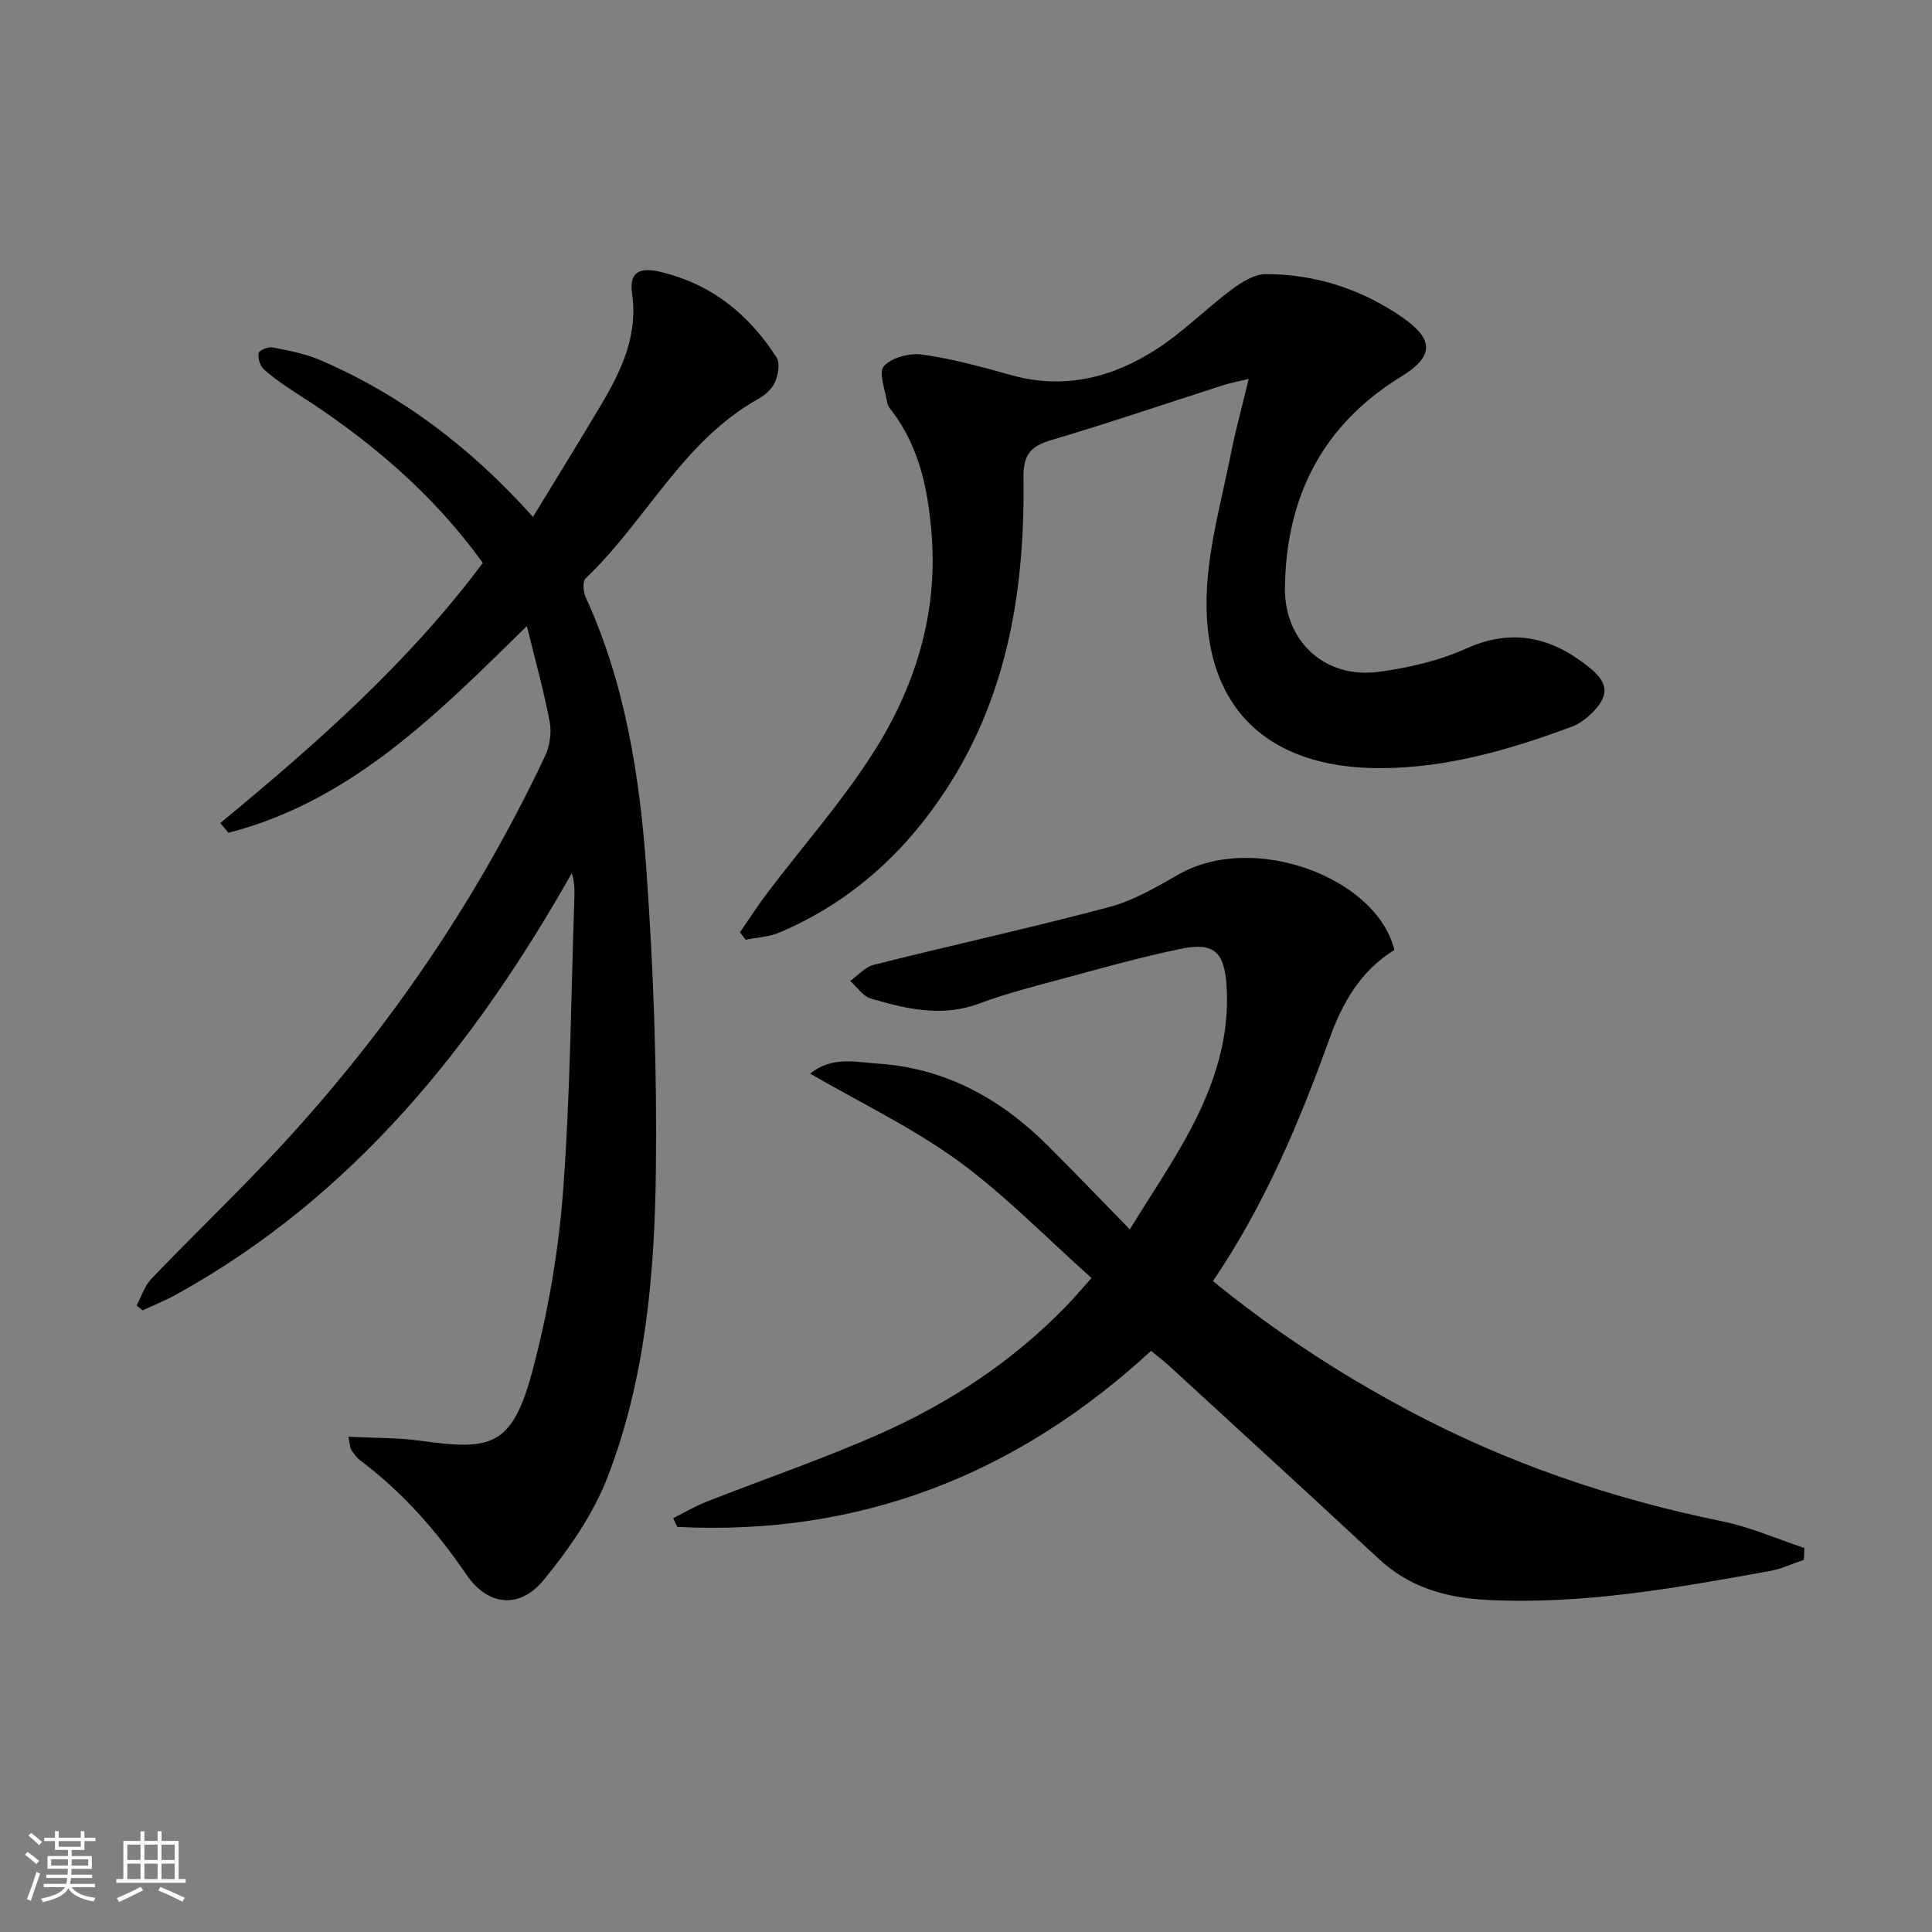
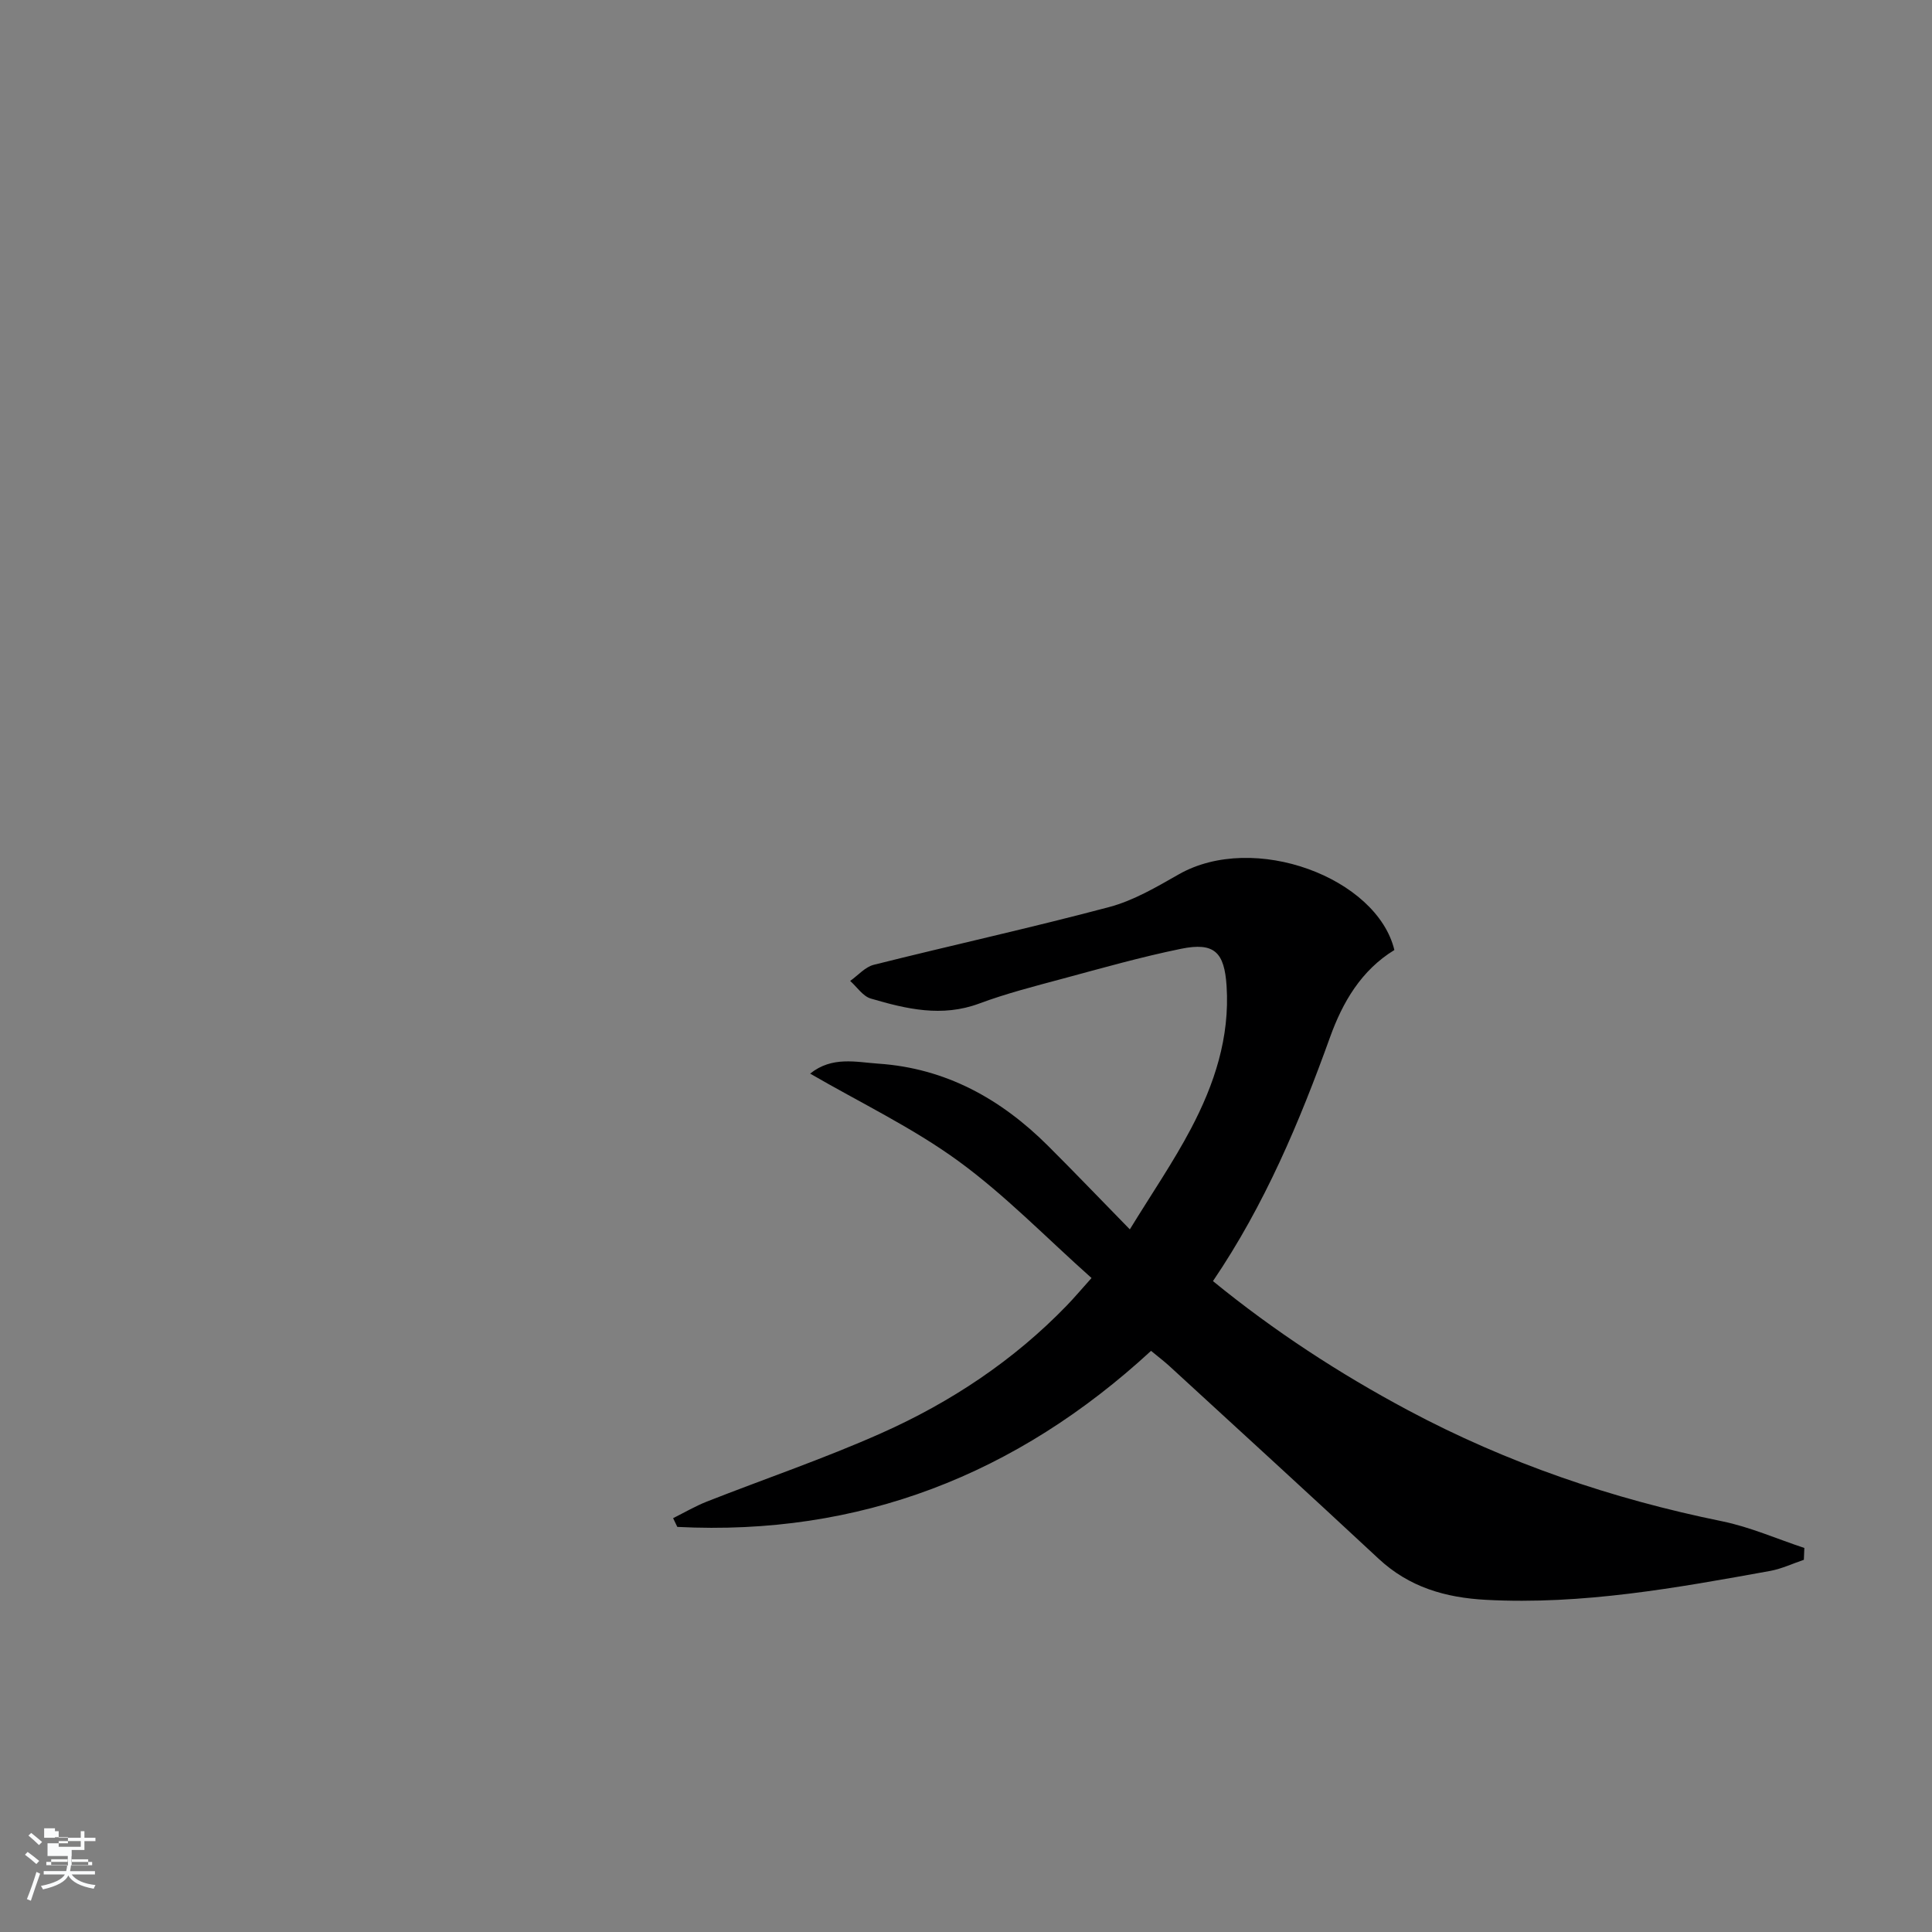
<svg xmlns="http://www.w3.org/2000/svg" enable-background="new 0 0 400 400" viewBox="0 0 400 400">
  <rect x="0" y="0" width="400" height="400" fill="#808080" stroke="none" />
-   <path d="m5.17 384 .55-.58c.85.61 1.65 1.24 2.4 1.87l-.59.64c-.83-.73-1.62-1.38-2.36-1.93m1.22 9.53-.82-.34c.71-1.76 1.37-3.64 1.98-5.63.24.13.5.25.76.36-.6 1.67-1.24 3.54-1.92 5.61m-.5-13.5.57-.54c.56.44 1.31 1.06 2.26 1.87l-.65.64c-.67-.66-1.4-1.32-2.18-1.97m3.25.46h2.24v-1.36h.77v1.36h4.57v-1.36h.76v1.36h2.28v.69h-2.28v1.84h-2.64v1.26h4.18v2.64h-4.21c0 .45-.02.86-.05 1.21h4.32v.69h-4.38c-.04.34-.1.75-.19 1.22h5.15v.69h-4.82c.87 1.19 2.51 1.92 4.93 2.19-.17.31-.3.57-.37.76-2.77-.49-4.52-1.41-5.26-2.76-.56 1.26-2.3 2.23-5.24 2.9-.12-.24-.26-.48-.43-.72 2.73-.55 4.38-1.34 4.96-2.38h-4.38v-.69h4.65c.1-.38.17-.79.21-1.22h-4.32v-.69h4.4c.03-.34.05-.75.05-1.21h-4.2v-2.64h4.23v-1.26h-2.69v-1.84h-2.24zm1.46 4.46v1.29h3.45c.01-.4.02-.57.01-.53v-.32-.45h-3.46zm1.55-2.59h4.57v-1.19h-4.57zm6.11 2.59h-3.42v.77c-.01.19-.01.37-.02.53h3.44z" fill="#fafbfc" />
-   <path d="m32.63 379.16h.82v1.98h3.54v7.89h1.46v.78h-14.37v-.78h1.46v-7.89h3.54v-1.98h.82v1.98h2.73zm-3.49 11.48.5.73c-1.61.82-3.28 1.63-5 2.42-.13-.27-.28-.55-.44-.82 1.75-.73 3.4-1.5 4.94-2.33m-2.78-5.55h2.73v-3.18h-2.73zm0 3.95h2.73v-3.2h-2.73zm3.54-3.95h2.73v-3.18h-2.73zm0 3.95h2.73v-3.2h-2.73zm7.89 4.68c-1.84-.92-3.51-1.7-5.02-2.32l.45-.73c1.89.8 3.57 1.55 5.04 2.23zm-1.62-11.81h-2.73v3.18h2.73zm-2.73 7.13h2.73v-3.2h-2.73z" fill="#fafbfc" />
+   <path d="m5.17 384 .55-.58c.85.61 1.65 1.24 2.4 1.87l-.59.64c-.83-.73-1.62-1.38-2.36-1.93m1.22 9.53-.82-.34c.71-1.76 1.37-3.64 1.98-5.63.24.13.5.25.76.36-.6 1.67-1.24 3.54-1.92 5.61m-.5-13.5.57-.54c.56.44 1.31 1.06 2.26 1.87l-.65.64c-.67-.66-1.4-1.32-2.18-1.97m3.25.46h2.24v-1.36h.77v1.36h4.57v-1.36h.76v1.36h2.28v.69h-2.28v1.84h-2.64v1.26h4.18h-4.21c0 .45-.02.86-.05 1.21h4.32v.69h-4.38c-.04.34-.1.75-.19 1.22h5.15v.69h-4.82c.87 1.19 2.51 1.92 4.93 2.19-.17.31-.3.57-.37.76-2.77-.49-4.52-1.41-5.26-2.76-.56 1.26-2.3 2.23-5.24 2.9-.12-.24-.26-.48-.43-.72 2.73-.55 4.38-1.34 4.96-2.38h-4.38v-.69h4.65c.1-.38.17-.79.21-1.22h-4.32v-.69h4.4c.03-.34.05-.75.05-1.21h-4.2v-2.64h4.23v-1.26h-2.69v-1.84h-2.24zm1.46 4.46v1.29h3.45c.01-.4.02-.57.01-.53v-.32-.45h-3.46zm1.55-2.59h4.57v-1.19h-4.57zm6.11 2.59h-3.42v.77c-.01.19-.01.37-.02.53h3.44z" fill="#fafbfc" />
  <g fill="#000001">
-     <path d="m72.13 297.46c5.39.28 10.2.18 14.91.83 14.44 2 18.97 1.44 23.2-14.47 3.22-12.13 5.4-24.72 6.34-37.23 1.52-20.22 1.64-40.54 2.34-60.82.05-1.58.01-3.17-.53-5-20.28 35.82-45.29 66.97-81.85 87.22-2.26 1.25-4.68 2.21-7.02 3.31-.41-.33-.82-.67-1.24-1 1-1.86 1.65-4.06 3.05-5.53 7.83-8.16 15.98-16.02 23.77-24.21 23.68-24.92 43.01-52.87 57.72-83.96.98-2.08 1.42-4.84 1-7.07-1.22-6.48-3.01-12.86-4.74-19.91-18.59 18.26-36.4 36.25-61.77 42.8-.57-.67-1.13-1.35-1.7-2.02 19.73-16.27 38.87-33.11 54.35-53.85-10.41-14.48-23.69-25.63-38.52-35.1-2.37-1.51-4.71-3.12-6.81-4.98-.79-.7-1.27-2.31-1.08-3.36.1-.58 1.99-1.36 2.89-1.18 3.38.67 6.87 1.31 10 2.68 16.72 7.25 30.97 17.98 43.91 32.41 4.88-8.02 9.56-15.56 14.09-23.19 4.21-7.08 7.68-14.37 6.42-23.04-.65-4.43 1.56-5.49 5.65-4.55 10.68 2.46 18.52 8.79 24.28 17.79.76 1.19.31 3.62-.36 5.14-.62 1.41-2.1 2.68-3.51 3.46-15.63 8.77-23.21 25.28-35.66 37.1-.67.63-.51 2.79-.01 3.89 8.23 17.98 11.22 37.23 12.59 56.62 1.47 20.72 2.21 41.56 1.95 62.33-.27 21.44-2.18 42.95-9.97 63.18-2.97 7.71-7.97 14.93-13.26 21.37-4.98 6.06-11.55 5.4-15.98-1.09-6.17-9.04-13.2-17.08-21.95-23.63-.78-.58-1.37-1.45-1.93-2.26-.24-.37-.21-.92-.57-2.68z" />
    <path d="m288.69 196.69c-6.87 4.2-10.72 10.82-13.33 18.08-6.32 17.55-13.51 34.66-24.23 50.47 12.71 10.37 26.15 19.13 40.38 26.73 20.51 10.95 42.24 18.35 65.01 22.99 5.82 1.19 11.37 3.65 17.05 5.53-.03.82-.07 1.63-.1 2.45-2.32.78-4.58 1.86-6.96 2.3-19.45 3.52-38.89 7.05-58.84 5.99-8.43-.45-15.91-2.62-22.23-8.5-14.37-13.38-28.87-26.62-43.33-39.9-1.09-1-2.28-1.89-3.8-3.15-27.83 25.66-60.35 38.36-98.08 36.45-.29-.6-.58-1.21-.87-1.81 2.31-1.15 4.56-2.47 6.95-3.42 12.05-4.74 24.35-8.92 36.16-14.18 14.37-6.4 27.41-15.05 38.43-26.46 1.47-1.52 2.84-3.15 5.09-5.66-9.39-8.36-17.87-17.15-27.59-24.23-9.46-6.89-20.2-12.02-30.67-18.09 4.55-3.65 9.5-2.38 14.14-2.06 13.93.94 25.37 7.3 35.1 17 5.42 5.4 10.71 10.93 16.95 17.31 4.53-7.4 8.99-13.9 12.64-20.82 4.85-9.19 8.09-18.91 7.39-29.6-.46-6.95-2.51-9.09-9.44-7.67-8.27 1.69-16.42 4.01-24.59 6.21-5.77 1.55-11.59 3.04-17.18 5.12-7.73 2.88-15.1 1.13-22.45-1.03-1.64-.48-2.86-2.39-4.27-3.65 1.62-1.14 3.09-2.89 4.89-3.34 16.23-4.07 32.59-7.66 48.75-11.96 5.04-1.34 9.78-4.14 14.38-6.76 15.62-8.89 41.05.73 44.65 15.66z" />
-     <path d="m153.19 193.04c1.89-2.72 3.67-5.52 5.67-8.16 7.32-9.66 15.42-18.82 21.91-29 8.65-13.55 13.38-28.62 12.13-45.02-.7-9.18-2.45-18.1-8.2-25.72-.4-.53-.9-1.1-1-1.71-.41-2.61-1.87-6.32-.71-7.61 1.62-1.81 5.38-2.78 7.98-2.41 6.22.88 12.35 2.56 18.42 4.26 10.9 3.05 20.88.53 29.98-5.33 5.55-3.57 10.27-8.38 15.58-12.35 2.07-1.55 4.74-3.24 7.14-3.24 10.39.01 20.03 3.2 28.51 9.14 6.42 4.5 6.11 8.03-.45 12.05-16.35 10.01-23.87 24.92-24.12 43.73-.15 11.11 8.28 18.89 19.38 17.43 6.15-.81 12.46-2.27 18.08-4.8 9.84-4.43 18.1-2.26 25.84 4.12 3.79 3.13 3.75 5.77.24 9.22-1.16 1.14-2.57 2.22-4.06 2.78-12.8 4.76-25.85 8.58-39.67 8.62-24.12.07-37.32-13.3-35.94-37.44.52-9.18 3.07-18.25 4.87-27.33.98-4.97 2.33-9.87 3.76-15.82-2.57.63-3.95.87-5.27 1.3-11.85 3.8-23.63 7.82-35.55 11.35-4.33 1.28-5.87 3-5.81 7.83.3 22.42-3.05 44.13-15.36 63.52-8.67 13.65-20.16 24.26-35.2 30.63-2.14.91-4.63 1.01-6.96 1.48-.4-.5-.79-1.01-1.19-1.52z" />
  </g>
</svg>